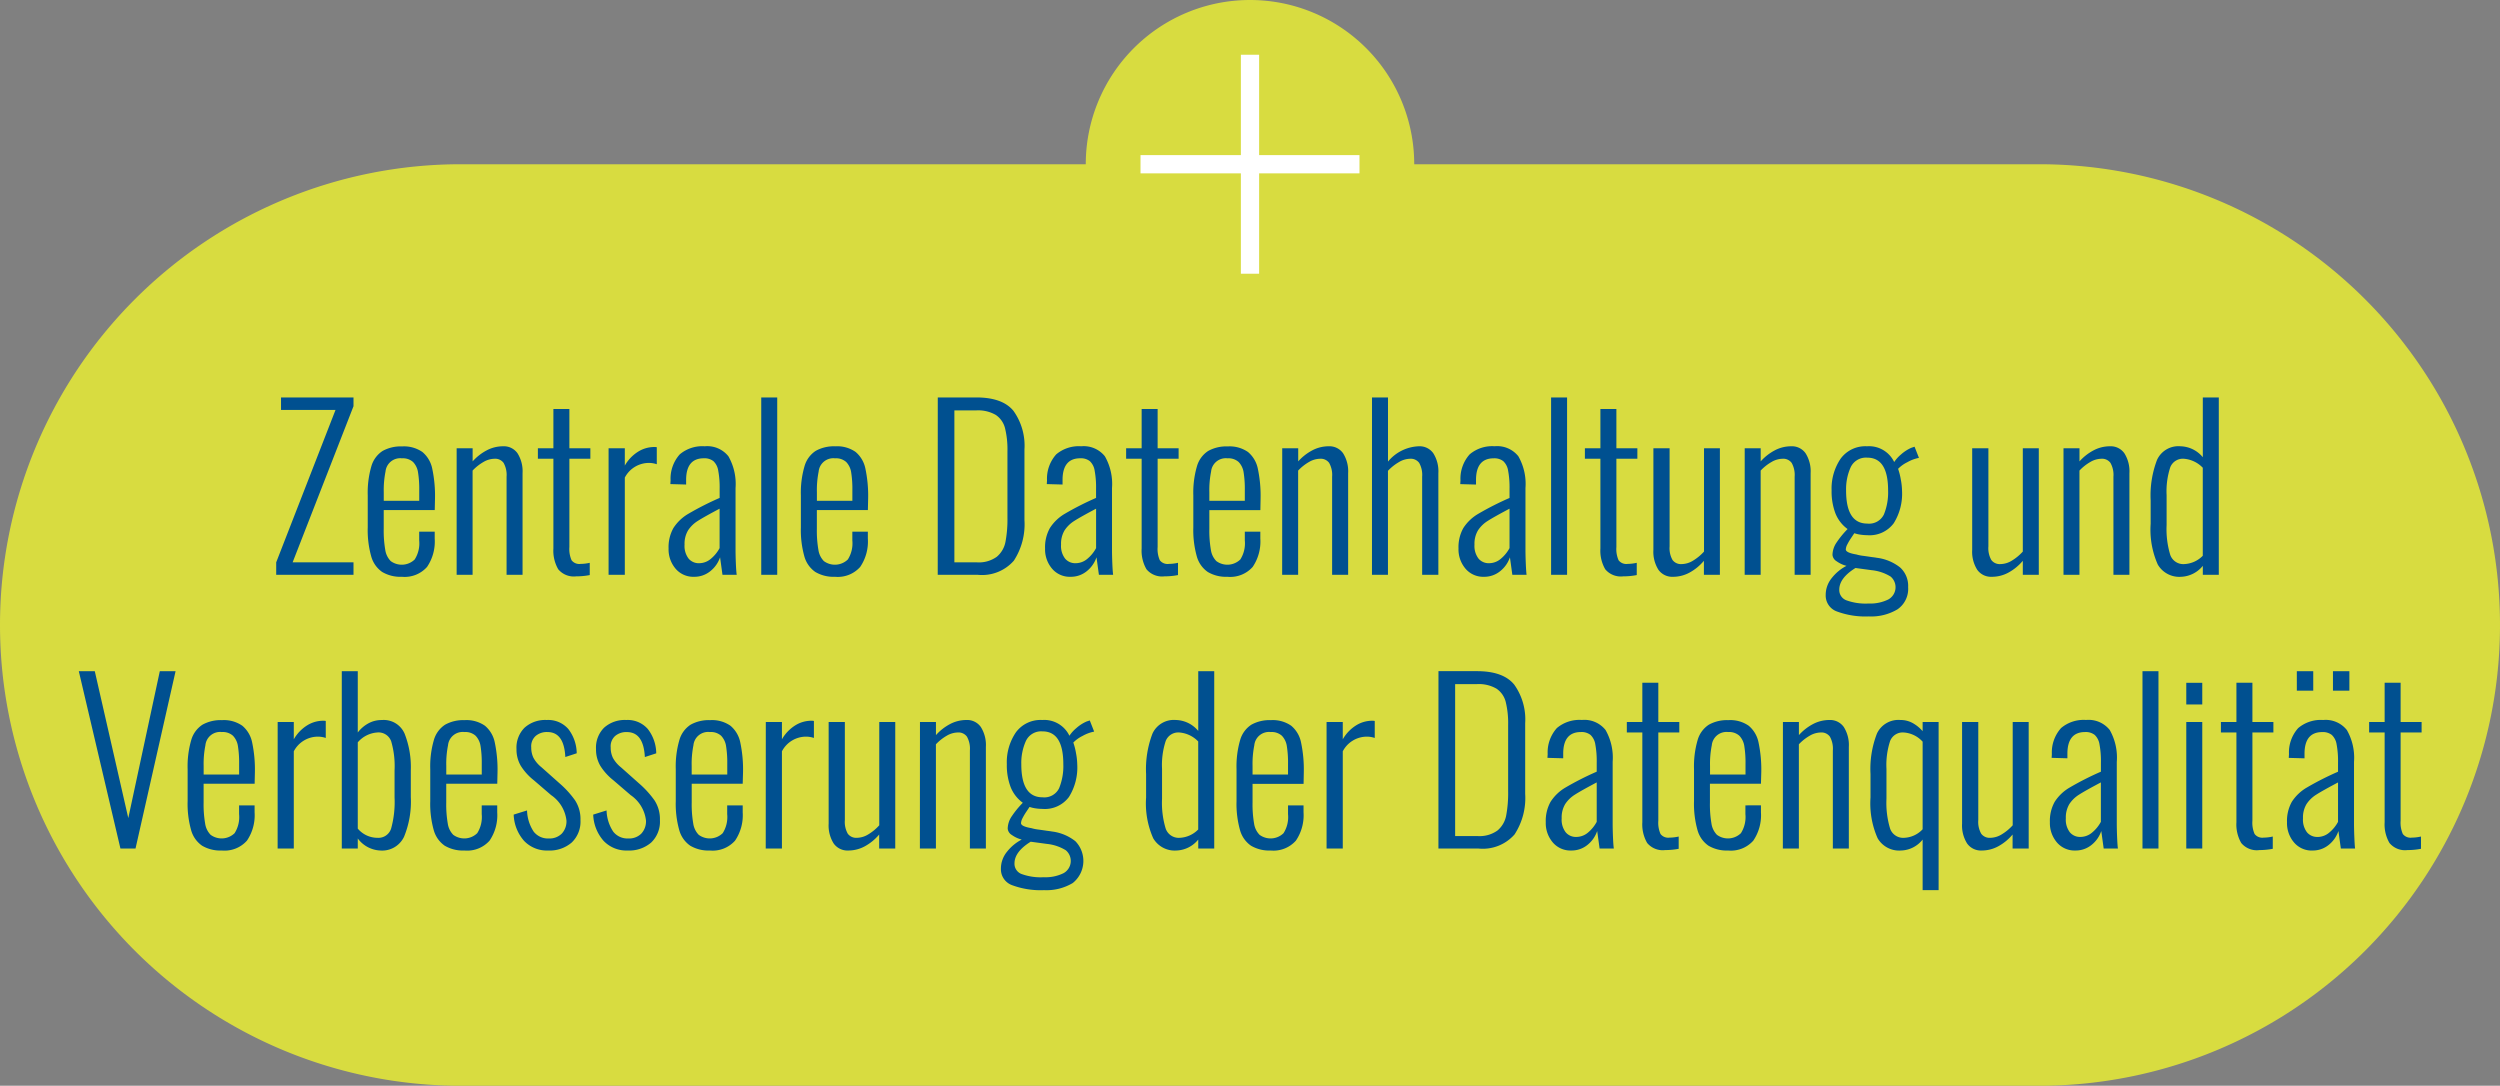
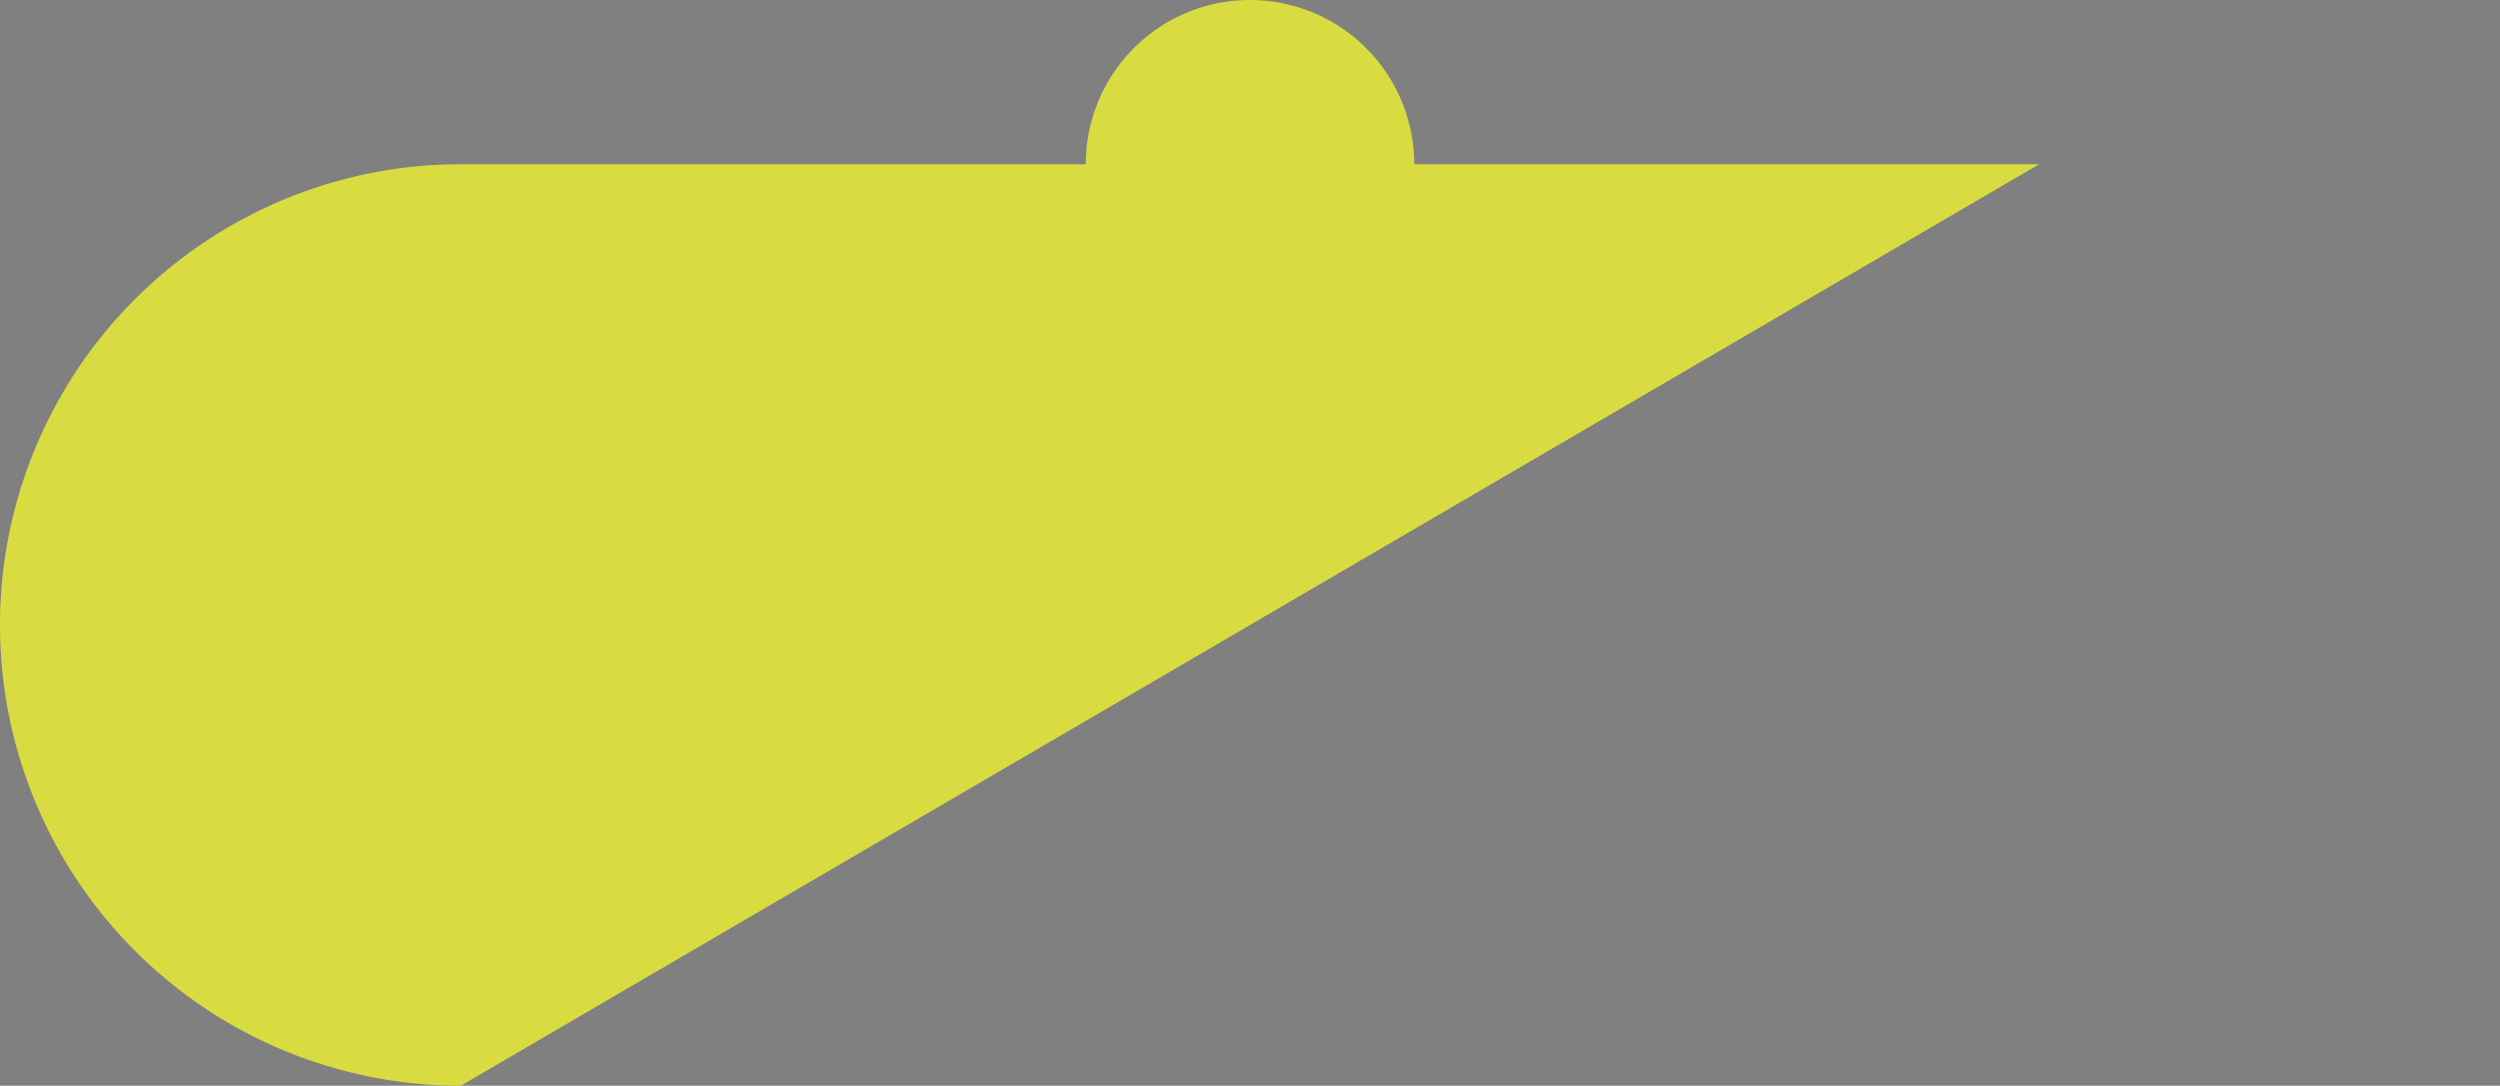
<svg xmlns="http://www.w3.org/2000/svg" width="274" height="119" viewBox="0 0 274 119">
  <rect x="0" y="0" width="274" height="119" fill="#808080" stroke="none" />
  <g id="Gruppe_897" data-name="Gruppe 897" transform="translate(-720 -2581)">
-     <path id="Vereinigungsmenge_1" data-name="Vereinigungsmenge 1" d="M832.5-17A50.5,50.5,0,0,1,782-67.5,50.5,50.5,0,0,1,832.5-118H901a18,18,0,0,1,18-18,18,18,0,0,1,18,18h68.5A50.5,50.5,0,0,1,1056-67.5,50.5,50.5,0,0,1,1005.5-17Z" transform="translate(-62 2717)" fill="#d8dc40" />
-     <path id="Vereinigungsmenge_1-2" data-name="Vereinigungsmenge 1" d="M793-136h2v11h11v2H795v11h-2v-11H782v-2h11Z" transform="translate(63 2723)" fill="#fff" />
-     <path id="Pfad_1400" data-name="Pfad 1400" d="M30.272,27.632l6.5-16.7H30.8V9.56h7.944v.96L32.072,27.632h6.672V29H30.272Zm13.776,1.584a3.925,3.925,0,0,1-2.16-.528,3.068,3.068,0,0,1-1.2-1.7,10.632,10.632,0,0,1-.384-3.192v-3.5a10.309,10.309,0,0,1,.4-3.2,2.977,2.977,0,0,1,1.224-1.668,4.085,4.085,0,0,1,2.148-.5,3.525,3.525,0,0,1,2.22.612,3.211,3.211,0,0,1,1.08,1.836,14.362,14.362,0,0,1,.3,3.288L47.648,21.9H42.056V23.96a12.34,12.34,0,0,0,.168,2.3,2.22,2.22,0,0,0,.6,1.236,2.039,2.039,0,0,0,2.628-.18,3.3,3.3,0,0,0,.492-2.088v-.96h1.7v.768a4.953,4.953,0,0,1-.84,3.1A3.284,3.284,0,0,1,44.048,29.216Zm1.9-8.328V19.736a11.466,11.466,0,0,0-.132-1.968,2.078,2.078,0,0,0-.54-1.128,1.662,1.662,0,0,0-1.224-.408,1.617,1.617,0,0,0-1.8,1.452,10.311,10.311,0,0,0-.192,2.268v.936Zm4.1-5.76H51.8v1.44a5.543,5.543,0,0,1,1.548-1.212,3.818,3.818,0,0,1,1.788-.444,1.832,1.832,0,0,1,1.584.768,3.7,3.7,0,0,1,.552,2.184V29H55.52V18.248a2.684,2.684,0,0,0-.324-1.512,1.139,1.139,0,0,0-1-.456,2.465,2.465,0,0,0-1.2.348,5.161,5.161,0,0,0-1.2.948V29H50.048Zm13.1,14.04a2.212,2.212,0,0,1-1.968-.78,4.045,4.045,0,0,1-.528-2.268V16.28h-1.7V15.128h1.7v-4.3h1.752v4.3h2.3V16.28h-2.3v9.672a3.055,3.055,0,0,0,.24,1.452,1.062,1.062,0,0,0,.984.4,4.779,4.779,0,0,0,1.008-.12v1.344A7.814,7.814,0,0,1,63.152,29.168ZM66.7,15.128H68.48v1.9a4.334,4.334,0,0,1,1.476-1.536,3.341,3.341,0,0,1,1.716-.5,1.43,1.43,0,0,1,.312.024V16.88a2.718,2.718,0,0,0-.864-.144,2.984,2.984,0,0,0-2.64,1.608V29H66.7Zm9.36,14.088a2.537,2.537,0,0,1-2.016-.888,3.256,3.256,0,0,1-.768-2.208,4.294,4.294,0,0,1,.528-2.244A4.841,4.841,0,0,1,75.464,22.3a32.233,32.233,0,0,1,3.408-1.728v-.984a10.051,10.051,0,0,0-.156-2.016,1.8,1.8,0,0,0-.528-1.032,1.579,1.579,0,0,0-1.044-.312q-1.944,0-1.944,2.376v.5l-1.728-.048.024-.408A4,4,0,0,1,74.5,15.8a3.83,3.83,0,0,1,2.736-.888,2.965,2.965,0,0,1,2.6,1.1,6.117,6.117,0,0,1,.78,3.48V26.24q0,.672.036,1.536T80.744,29h-1.56l-.264-1.92A3.3,3.3,0,0,1,77.852,28.6,2.755,2.755,0,0,1,76.064,29.216Zm.552-1.488a1.989,1.989,0,0,0,1.308-.492,3.916,3.916,0,0,0,.948-1.164v-4.32q-1.68.888-2.376,1.332a3.465,3.465,0,0,0-1.08,1.044,2.852,2.852,0,0,0-.384,1.56,2.272,2.272,0,0,0,.444,1.536A1.45,1.45,0,0,0,76.616,27.728ZM83.432,9.56h1.752V29H83.432ZM91.52,29.216a3.925,3.925,0,0,1-2.16-.528,3.068,3.068,0,0,1-1.2-1.7,10.633,10.633,0,0,1-.384-3.192v-3.5a10.309,10.309,0,0,1,.4-3.2A2.977,2.977,0,0,1,89.4,15.416a4.085,4.085,0,0,1,2.148-.5,3.525,3.525,0,0,1,2.22.612,3.211,3.211,0,0,1,1.08,1.836,14.362,14.362,0,0,1,.3,3.288L95.12,21.9H89.528V23.96a12.34,12.34,0,0,0,.168,2.3,2.22,2.22,0,0,0,.6,1.236,2.039,2.039,0,0,0,2.628-.18,3.3,3.3,0,0,0,.492-2.088v-.96h1.7v.768a4.953,4.953,0,0,1-.84,3.1A3.284,3.284,0,0,1,91.52,29.216Zm1.9-8.328V19.736a11.466,11.466,0,0,0-.132-1.968,2.078,2.078,0,0,0-.54-1.128,1.662,1.662,0,0,0-1.224-.408,1.617,1.617,0,0,0-1.8,1.452,10.312,10.312,0,0,0-.192,2.268v.936Zm9.36-11.328H107q2.88,0,4.08,1.476a6.565,6.565,0,0,1,1.2,4.236V23a7.307,7.307,0,0,1-1.164,4.452A4.629,4.629,0,0,1,107.168,29h-4.392Zm4.272,18.072a3.36,3.36,0,0,0,2.2-.612,2.815,2.815,0,0,0,.948-1.632,13.38,13.38,0,0,0,.216-2.676V15.464a9.766,9.766,0,0,0-.264-2.532,2.492,2.492,0,0,0-1.008-1.452,3.849,3.849,0,0,0-2.16-.5H104.6V27.632Zm10.272,1.584a2.537,2.537,0,0,1-2.016-.888,3.256,3.256,0,0,1-.768-2.208,4.294,4.294,0,0,1,.528-2.244A4.841,4.841,0,0,1,116.72,22.3a32.233,32.233,0,0,1,3.408-1.728v-.984a10.051,10.051,0,0,0-.156-2.016,1.8,1.8,0,0,0-.528-1.032,1.579,1.579,0,0,0-1.044-.312q-1.944,0-1.944,2.376v.5l-1.728-.048.024-.408A4,4,0,0,1,115.76,15.8a3.83,3.83,0,0,1,2.736-.888,2.965,2.965,0,0,1,2.6,1.1,6.117,6.117,0,0,1,.78,3.48V26.24q0,.672.036,1.536T122,29h-1.56l-.264-1.92a3.3,3.3,0,0,1-1.068,1.524A2.755,2.755,0,0,1,117.32,29.216Zm.552-1.488a1.989,1.989,0,0,0,1.308-.492,3.916,3.916,0,0,0,.948-1.164v-4.32q-1.68.888-2.376,1.332a3.465,3.465,0,0,0-1.08,1.044,2.852,2.852,0,0,0-.384,1.56,2.272,2.272,0,0,0,.444,1.536A1.45,1.45,0,0,0,117.872,27.728Zm9.744,1.44a2.212,2.212,0,0,1-1.968-.78,4.045,4.045,0,0,1-.528-2.268V16.28h-1.7V15.128h1.7v-4.3h1.752v4.3h2.3V16.28h-2.3v9.672a3.055,3.055,0,0,0,.24,1.452,1.062,1.062,0,0,0,.984.4,4.779,4.779,0,0,0,1.008-.12v1.344A7.814,7.814,0,0,1,127.616,29.168Zm6.912.048a3.925,3.925,0,0,1-2.16-.528,3.068,3.068,0,0,1-1.2-1.7,10.633,10.633,0,0,1-.384-3.192v-3.5a10.309,10.309,0,0,1,.4-3.2,2.977,2.977,0,0,1,1.224-1.668,4.085,4.085,0,0,1,2.148-.5,3.525,3.525,0,0,1,2.22.612,3.211,3.211,0,0,1,1.08,1.836,14.362,14.362,0,0,1,.3,3.288l-.024,1.248h-5.592V23.96a12.34,12.34,0,0,0,.168,2.3,2.22,2.22,0,0,0,.6,1.236,2.039,2.039,0,0,0,2.628-.18,3.3,3.3,0,0,0,.492-2.088v-.96h1.7v.768a4.953,4.953,0,0,1-.84,3.1A3.284,3.284,0,0,1,134.528,29.216Zm1.9-8.328V19.736a11.466,11.466,0,0,0-.132-1.968,2.078,2.078,0,0,0-.54-1.128,1.662,1.662,0,0,0-1.224-.408,1.617,1.617,0,0,0-1.8,1.452,10.311,10.311,0,0,0-.192,2.268v.936Zm4.1-5.76h1.752v1.44a5.544,5.544,0,0,1,1.548-1.212,3.818,3.818,0,0,1,1.788-.444,1.832,1.832,0,0,1,1.584.768,3.7,3.7,0,0,1,.552,2.184V29H146V18.248a2.684,2.684,0,0,0-.324-1.512,1.139,1.139,0,0,0-1-.456,2.465,2.465,0,0,0-1.2.348,5.161,5.161,0,0,0-1.2.948V29h-1.752Zm9.84-5.568h1.752v7.032a4.584,4.584,0,0,1,3.384-1.68,1.832,1.832,0,0,1,1.584.768,3.7,3.7,0,0,1,.552,2.184V29h-1.776V18.248a2.684,2.684,0,0,0-.324-1.512,1.139,1.139,0,0,0-1-.456,2.468,2.468,0,0,0-1.212.36,5.326,5.326,0,0,0-1.212.96V29h-1.752Zm12.264,19.656a2.537,2.537,0,0,1-2.016-.888,3.256,3.256,0,0,1-.768-2.208,4.294,4.294,0,0,1,.528-2.244,4.841,4.841,0,0,1,1.656-1.572,32.232,32.232,0,0,1,3.408-1.728v-.984a10.051,10.051,0,0,0-.156-2.016,1.8,1.8,0,0,0-.528-1.032,1.579,1.579,0,0,0-1.044-.312q-1.944,0-1.944,2.376v.5l-1.728-.048.024-.408a4,4,0,0,1,1.008-2.856,3.83,3.83,0,0,1,2.736-.888,2.965,2.965,0,0,1,2.6,1.1,6.117,6.117,0,0,1,.78,3.48V26.24q0,.672.036,1.536T167.312,29h-1.56l-.264-1.92A3.3,3.3,0,0,1,164.42,28.6,2.755,2.755,0,0,1,162.632,29.216Zm.552-1.488a1.989,1.989,0,0,0,1.308-.492,3.916,3.916,0,0,0,.948-1.164v-4.32q-1.68.888-2.376,1.332a3.465,3.465,0,0,0-1.08,1.044,2.852,2.852,0,0,0-.384,1.56,2.272,2.272,0,0,0,.444,1.536A1.45,1.45,0,0,0,163.184,27.728ZM170,9.56h1.752V29H170Zm7.9,19.608a2.212,2.212,0,0,1-1.968-.78,4.045,4.045,0,0,1-.528-2.268V16.28h-1.7V15.128h1.7v-4.3h1.752v4.3h2.3V16.28h-2.3v9.672a3.055,3.055,0,0,0,.24,1.452,1.062,1.062,0,0,0,.984.4,4.779,4.779,0,0,0,1.008-.12v1.344A7.814,7.814,0,0,1,177.9,29.168Zm5.472.048a1.856,1.856,0,0,1-1.608-.768,3.7,3.7,0,0,1-.552-2.184V15.128h1.776V25.88a2.621,2.621,0,0,0,.324,1.5,1.151,1.151,0,0,0,1,.444,2.445,2.445,0,0,0,1.236-.372,5.308,5.308,0,0,0,1.212-1V15.128H188.5V29h-1.752V27.464a5.481,5.481,0,0,1-1.56,1.284A3.775,3.775,0,0,1,183.368,29.216Zm7.848-14.088h1.752v1.44a5.544,5.544,0,0,1,1.548-1.212,3.818,3.818,0,0,1,1.788-.444,1.832,1.832,0,0,1,1.584.768,3.7,3.7,0,0,1,.552,2.184V29h-1.752V18.248a2.684,2.684,0,0,0-.324-1.512,1.139,1.139,0,0,0-1-.456,2.465,2.465,0,0,0-1.2.348,5.161,5.161,0,0,0-1.2.948V29h-1.752ZM204.824,33.56a8.988,8.988,0,0,1-3.492-.54,1.857,1.857,0,0,1-1.236-1.812,2.924,2.924,0,0,1,.66-1.848,4.978,4.978,0,0,1,1.62-1.344,3.205,3.205,0,0,1-1.08-.5.912.912,0,0,1-.456-.7,2.492,2.492,0,0,1,.456-1.368,10.1,10.1,0,0,1,1.2-1.464,3.9,3.9,0,0,1-1.332-1.716,6.716,6.716,0,0,1-.42-2.508,5.813,5.813,0,0,1,.984-3.48,3.348,3.348,0,0,1,2.9-1.368,3.055,3.055,0,0,1,2.976,1.728,3.83,3.83,0,0,1,.744-.828,4.324,4.324,0,0,1,1.128-.732l.36-.12.48,1.224a4.2,4.2,0,0,0-1.284.48,3.591,3.591,0,0,0-1,.72,7.256,7.256,0,0,1,.3,1.188,7.163,7.163,0,0,1,.132,1.236,6.091,6.091,0,0,1-.912,3.54,3.291,3.291,0,0,1-2.9,1.308,5.052,5.052,0,0,1-.756-.06,3.5,3.5,0,0,1-.66-.156q-.1.144-.348.516a6.283,6.283,0,0,0-.42.708,1.313,1.313,0,0,0-.168.552q0,.36,1.152.552a4.565,4.565,0,0,0,.792.156q.6.084.912.132.408.048.5.072a5.129,5.129,0,0,1,2.6,1.068,2.728,2.728,0,0,1,.876,2.148,2.724,2.724,0,0,1-1.164,2.436A5.6,5.6,0,0,1,204.824,33.56Zm-.168-10.176a1.8,1.8,0,0,0,1.824-1.008,6.4,6.4,0,0,0,.456-2.616q0-3.6-2.28-3.6a1.842,1.842,0,0,0-1.824,1.056,5.865,5.865,0,0,0-.5,2.544Q202.328,23.384,204.656,23.384Zm.144,8.76a4.433,4.433,0,0,0,2.16-.444,1.531,1.531,0,0,0,.252-2.508,4.893,4.893,0,0,0-2.076-.7l-1.776-.24q-1.776,1.1-1.776,2.376a1.2,1.2,0,0,0,.744,1.152A6.118,6.118,0,0,0,204.8,32.144Zm13.512-2.928a1.856,1.856,0,0,1-1.608-.768,3.7,3.7,0,0,1-.552-2.184V15.128h1.776V25.88a2.621,2.621,0,0,0,.324,1.5,1.151,1.151,0,0,0,1,.444,2.445,2.445,0,0,0,1.236-.372,5.308,5.308,0,0,0,1.212-1V15.128h1.752V29H221.7V27.464a5.481,5.481,0,0,1-1.56,1.284A3.775,3.775,0,0,1,218.312,29.216Zm7.848-14.088h1.752v1.44a5.544,5.544,0,0,1,1.548-1.212,3.818,3.818,0,0,1,1.788-.444,1.832,1.832,0,0,1,1.584.768,3.7,3.7,0,0,1,.552,2.184V29h-1.752V18.248a2.684,2.684,0,0,0-.324-1.512,1.139,1.139,0,0,0-1-.456,2.465,2.465,0,0,0-1.2.348,5.161,5.161,0,0,0-1.2.948V29H226.16Zm12.888,14.088a2.725,2.725,0,0,1-2.556-1.344,9.4,9.4,0,0,1-.78-4.464V20.84a10.92,10.92,0,0,1,.7-4.44,2.577,2.577,0,0,1,2.568-1.488,3.28,3.28,0,0,1,2.448,1.2V9.56h1.752V29h-1.752v-.984A3.217,3.217,0,0,1,239.048,29.216Zm.36-1.392a3.03,3.03,0,0,0,2.016-.912V17.264a3.224,3.224,0,0,0-2.064-.984,1.482,1.482,0,0,0-1.5.936,8.467,8.467,0,0,0-.4,3.048v3.288a9.693,9.693,0,0,0,.4,3.264A1.514,1.514,0,0,0,239.408,27.824ZM8.636,39.56h1.752l3.672,16.1,3.456-16.1h1.728L14.852,59H13.2ZM24.308,59.216a3.925,3.925,0,0,1-2.16-.528,3.068,3.068,0,0,1-1.2-1.7,10.632,10.632,0,0,1-.384-3.192v-3.5a10.309,10.309,0,0,1,.4-3.2,2.977,2.977,0,0,1,1.224-1.668,4.085,4.085,0,0,1,2.148-.5,3.525,3.525,0,0,1,2.22.612,3.211,3.211,0,0,1,1.08,1.836,14.361,14.361,0,0,1,.3,3.288L27.908,51.9H22.316V53.96a12.34,12.34,0,0,0,.168,2.3,2.22,2.22,0,0,0,.6,1.236,2.039,2.039,0,0,0,2.628-.18,3.3,3.3,0,0,0,.492-2.088v-.96h1.7v.768a4.953,4.953,0,0,1-.84,3.1A3.284,3.284,0,0,1,24.308,59.216Zm1.9-8.328V49.736a11.466,11.466,0,0,0-.132-1.968,2.078,2.078,0,0,0-.54-1.128,1.662,1.662,0,0,0-1.224-.408,1.617,1.617,0,0,0-1.8,1.452,10.312,10.312,0,0,0-.192,2.268v.936Zm4.224-5.76H32.2v1.9a4.334,4.334,0,0,1,1.476-1.536,3.341,3.341,0,0,1,1.716-.5,1.43,1.43,0,0,1,.312.024V46.88a2.718,2.718,0,0,0-.864-.144,2.984,2.984,0,0,0-2.64,1.608V59H30.428ZM41.684,59.216a3.243,3.243,0,0,1-2.472-1.32V59H37.46V39.56h1.752v6.72A3.714,3.714,0,0,1,40.34,45.3a2.993,2.993,0,0,1,1.512-.384,2.487,2.487,0,0,1,2.5,1.512,10,10,0,0,1,.672,4.008V53.36a10.087,10.087,0,0,1-.744,4.356A2.651,2.651,0,0,1,41.684,59.216Zm-.312-1.392a1.456,1.456,0,0,0,1.5-1.032,10.95,10.95,0,0,0,.372-3.384V50.432a9.7,9.7,0,0,0-.372-3.192,1.473,1.473,0,0,0-1.524-.96,3.094,3.094,0,0,0-2.136,1.08v9.456A2.822,2.822,0,0,0,41.372,57.824ZM50.9,59.216a3.925,3.925,0,0,1-2.16-.528,3.068,3.068,0,0,1-1.2-1.7,10.632,10.632,0,0,1-.384-3.192v-3.5a10.309,10.309,0,0,1,.4-3.2,2.977,2.977,0,0,1,1.224-1.668,4.085,4.085,0,0,1,2.148-.5,3.525,3.525,0,0,1,2.22.612,3.211,3.211,0,0,1,1.08,1.836,14.362,14.362,0,0,1,.3,3.288L54.5,51.9H48.908V53.96a12.34,12.34,0,0,0,.168,2.3,2.22,2.22,0,0,0,.6,1.236,2.039,2.039,0,0,0,2.628-.18,3.3,3.3,0,0,0,.492-2.088v-.96h1.7v.768a4.953,4.953,0,0,1-.84,3.1A3.284,3.284,0,0,1,50.9,59.216Zm1.9-8.328V49.736a11.466,11.466,0,0,0-.132-1.968,2.078,2.078,0,0,0-.54-1.128,1.662,1.662,0,0,0-1.224-.408,1.617,1.617,0,0,0-1.8,1.452,10.311,10.311,0,0,0-.192,2.268v.936Zm7.272,8.328A3.444,3.444,0,0,1,57.44,58.16a4.58,4.58,0,0,1-1.14-2.88l1.464-.456a4.413,4.413,0,0,0,.732,2.328,1.977,1.977,0,0,0,1.644.744,1.9,1.9,0,0,0,1.428-.528,1.972,1.972,0,0,0,.516-1.44,3.906,3.906,0,0,0-1.68-2.784l-1.9-1.632a6.232,6.232,0,0,1-1.428-1.584,3.517,3.517,0,0,1-.468-1.824,3.082,3.082,0,0,1,.888-2.352,3.384,3.384,0,0,1,2.424-.84,2.917,2.917,0,0,1,2.364.984,4.415,4.415,0,0,1,.924,2.664l-1.248.408Q61.82,46.232,60,46.232a1.878,1.878,0,0,0-1.308.444,1.514,1.514,0,0,0-.468,1.236,2.57,2.57,0,0,0,.24,1.14,3.445,3.445,0,0,0,.888,1.044l1.968,1.752a10.616,10.616,0,0,1,1.7,1.86,3.754,3.754,0,0,1,.6,2.172,3.162,3.162,0,0,1-.96,2.46A3.7,3.7,0,0,1,60.068,59.216Zm8.712,0a3.444,3.444,0,0,1-2.628-1.056,4.58,4.58,0,0,1-1.14-2.88l1.464-.456a4.413,4.413,0,0,0,.732,2.328,1.977,1.977,0,0,0,1.644.744,1.9,1.9,0,0,0,1.428-.528,1.972,1.972,0,0,0,.516-1.44,3.906,3.906,0,0,0-1.68-2.784l-1.9-1.632a6.232,6.232,0,0,1-1.428-1.584,3.517,3.517,0,0,1-.468-1.824,3.082,3.082,0,0,1,.888-2.352,3.384,3.384,0,0,1,2.424-.84A2.917,2.917,0,0,1,71,45.9a4.415,4.415,0,0,1,.924,2.664l-1.248.408q-.144-2.736-1.968-2.736a1.878,1.878,0,0,0-1.308.444,1.514,1.514,0,0,0-.468,1.236,2.57,2.57,0,0,0,.24,1.14A3.445,3.445,0,0,0,68.06,50.1l1.968,1.752a10.617,10.617,0,0,1,1.7,1.86,3.754,3.754,0,0,1,.6,2.172,3.162,3.162,0,0,1-.96,2.46A3.7,3.7,0,0,1,68.78,59.216Zm9.024,0a3.925,3.925,0,0,1-2.16-.528,3.068,3.068,0,0,1-1.2-1.7,10.633,10.633,0,0,1-.384-3.192v-3.5a10.309,10.309,0,0,1,.4-3.2,2.977,2.977,0,0,1,1.224-1.668,4.085,4.085,0,0,1,2.148-.5,3.525,3.525,0,0,1,2.22.612,3.211,3.211,0,0,1,1.08,1.836,14.362,14.362,0,0,1,.3,3.288L81.4,51.9H75.812V53.96a12.34,12.34,0,0,0,.168,2.3,2.22,2.22,0,0,0,.6,1.236,2.039,2.039,0,0,0,2.628-.18,3.3,3.3,0,0,0,.492-2.088v-.96h1.7v.768a4.953,4.953,0,0,1-.84,3.1A3.284,3.284,0,0,1,77.8,59.216Zm1.9-8.328V49.736a11.466,11.466,0,0,0-.132-1.968,2.078,2.078,0,0,0-.54-1.128,1.662,1.662,0,0,0-1.224-.408A1.617,1.617,0,0,0,76,47.684a10.312,10.312,0,0,0-.192,2.268v.936Zm4.224-5.76H85.7v1.9a4.334,4.334,0,0,1,1.476-1.536,3.341,3.341,0,0,1,1.716-.5,1.43,1.43,0,0,1,.312.024V46.88a2.718,2.718,0,0,0-.864-.144,2.984,2.984,0,0,0-2.64,1.608V59H83.924Zm9.048,14.088a1.856,1.856,0,0,1-1.608-.768,3.7,3.7,0,0,1-.552-2.184V45.128h1.776V55.88a2.621,2.621,0,0,0,.324,1.5,1.151,1.151,0,0,0,1,.444,2.445,2.445,0,0,0,1.236-.372,5.308,5.308,0,0,0,1.212-1V45.128h1.752V59H96.356V57.464a5.481,5.481,0,0,1-1.56,1.284A3.775,3.775,0,0,1,92.972,59.216Zm7.848-14.088h1.752v1.44a5.543,5.543,0,0,1,1.548-1.212,3.818,3.818,0,0,1,1.788-.444,1.832,1.832,0,0,1,1.584.768,3.7,3.7,0,0,1,.552,2.184V59h-1.752V48.248a2.684,2.684,0,0,0-.324-1.512,1.139,1.139,0,0,0-1-.456,2.465,2.465,0,0,0-1.2.348,5.161,5.161,0,0,0-1.2.948V59H100.82ZM114.428,63.56a8.988,8.988,0,0,1-3.492-.54,1.857,1.857,0,0,1-1.236-1.812,2.924,2.924,0,0,1,.66-1.848,4.978,4.978,0,0,1,1.62-1.344,3.205,3.205,0,0,1-1.08-.5.912.912,0,0,1-.456-.7,2.492,2.492,0,0,1,.456-1.368,10.1,10.1,0,0,1,1.2-1.464,3.9,3.9,0,0,1-1.332-1.716,6.716,6.716,0,0,1-.42-2.508,5.813,5.813,0,0,1,.984-3.48,3.348,3.348,0,0,1,2.9-1.368,3.055,3.055,0,0,1,2.976,1.728,3.831,3.831,0,0,1,.744-.828,4.323,4.323,0,0,1,1.128-.732l.36-.12.48,1.224a4.2,4.2,0,0,0-1.284.48,3.591,3.591,0,0,0-1,.72,7.257,7.257,0,0,1,.3,1.188,7.163,7.163,0,0,1,.132,1.236,6.091,6.091,0,0,1-.912,3.54,3.291,3.291,0,0,1-2.9,1.308,5.052,5.052,0,0,1-.756-.06,3.5,3.5,0,0,1-.66-.156q-.1.144-.348.516a6.284,6.284,0,0,0-.42.708,1.313,1.313,0,0,0-.168.552q0,.36,1.152.552a4.565,4.565,0,0,0,.792.156q.6.084.912.132.408.048.5.072a5.129,5.129,0,0,1,2.6,1.068,3.1,3.1,0,0,1-.288,4.584A5.6,5.6,0,0,1,114.428,63.56Zm-.168-10.176a1.8,1.8,0,0,0,1.824-1.008,6.4,6.4,0,0,0,.456-2.616q0-3.6-2.28-3.6a1.842,1.842,0,0,0-1.824,1.056,5.865,5.865,0,0,0-.5,2.544Q111.932,53.384,114.26,53.384Zm.144,8.76a4.433,4.433,0,0,0,2.16-.444,1.531,1.531,0,0,0,.252-2.508,4.893,4.893,0,0,0-2.076-.7l-1.776-.24q-1.776,1.1-1.776,2.376a1.2,1.2,0,0,0,.744,1.152A6.118,6.118,0,0,0,114.4,62.144Zm14.544-2.928a2.725,2.725,0,0,1-2.556-1.344,9.4,9.4,0,0,1-.78-4.464V50.84a10.92,10.92,0,0,1,.7-4.44,2.577,2.577,0,0,1,2.568-1.488,3.28,3.28,0,0,1,2.448,1.2V39.56h1.752V59h-1.752v-.984A3.217,3.217,0,0,1,128.948,59.216Zm.36-1.392a3.03,3.03,0,0,0,2.016-.912V47.264a3.224,3.224,0,0,0-2.064-.984,1.482,1.482,0,0,0-1.5.936,8.467,8.467,0,0,0-.4,3.048v3.288a9.693,9.693,0,0,0,.4,3.264A1.514,1.514,0,0,0,129.308,57.824Zm9.96,1.392a3.925,3.925,0,0,1-2.16-.528,3.068,3.068,0,0,1-1.2-1.7,10.633,10.633,0,0,1-.384-3.192v-3.5a10.309,10.309,0,0,1,.4-3.2,2.977,2.977,0,0,1,1.224-1.668,4.085,4.085,0,0,1,2.148-.5,3.525,3.525,0,0,1,2.22.612,3.211,3.211,0,0,1,1.08,1.836,14.362,14.362,0,0,1,.3,3.288l-.024,1.248h-5.592V53.96a12.34,12.34,0,0,0,.168,2.3,2.22,2.22,0,0,0,.6,1.236,2.039,2.039,0,0,0,2.628-.18,3.3,3.3,0,0,0,.492-2.088v-.96h1.7v.768a4.953,4.953,0,0,1-.84,3.1A3.284,3.284,0,0,1,139.268,59.216Zm1.9-8.328V49.736a11.466,11.466,0,0,0-.132-1.968,2.078,2.078,0,0,0-.54-1.128,1.662,1.662,0,0,0-1.224-.408,1.617,1.617,0,0,0-1.8,1.452,10.311,10.311,0,0,0-.192,2.268v.936Zm4.224-5.76h1.776v1.9a4.334,4.334,0,0,1,1.476-1.536,3.341,3.341,0,0,1,1.716-.5,1.43,1.43,0,0,1,.312.024V46.88a2.718,2.718,0,0,0-.864-.144,2.984,2.984,0,0,0-2.64,1.608V59h-1.776Zm12.264-5.568h4.224q2.88,0,4.08,1.476a6.565,6.565,0,0,1,1.2,4.236V53a7.307,7.307,0,0,1-1.164,4.452A4.629,4.629,0,0,1,162.044,59h-4.392Zm4.272,18.072a3.36,3.36,0,0,0,2.2-.612,2.815,2.815,0,0,0,.948-1.632,13.38,13.38,0,0,0,.216-2.676V45.464a9.766,9.766,0,0,0-.264-2.532,2.492,2.492,0,0,0-1.008-1.452,3.849,3.849,0,0,0-2.16-.5h-2.376V57.632ZM172.2,59.216a2.537,2.537,0,0,1-2.016-.888,3.256,3.256,0,0,1-.768-2.208,4.294,4.294,0,0,1,.528-2.244A4.841,4.841,0,0,1,171.6,52.3,32.232,32.232,0,0,1,175,50.576v-.984a10.051,10.051,0,0,0-.156-2.016,1.8,1.8,0,0,0-.528-1.032,1.579,1.579,0,0,0-1.044-.312q-1.944,0-1.944,2.376v.5l-1.728-.048.024-.408a4,4,0,0,1,1.008-2.856,3.83,3.83,0,0,1,2.736-.888,2.965,2.965,0,0,1,2.6,1.1,6.117,6.117,0,0,1,.78,3.48V56.24q0,.672.036,1.536T176.876,59h-1.56l-.264-1.92a3.3,3.3,0,0,1-1.068,1.524A2.754,2.754,0,0,1,172.2,59.216Zm.552-1.488a1.989,1.989,0,0,0,1.308-.492A3.916,3.916,0,0,0,175,56.072v-4.32q-1.68.888-2.376,1.332a3.465,3.465,0,0,0-1.08,1.044,2.852,2.852,0,0,0-.384,1.56,2.272,2.272,0,0,0,.444,1.536A1.45,1.45,0,0,0,172.748,57.728Zm9.744,1.44a2.212,2.212,0,0,1-1.968-.78A4.045,4.045,0,0,1,180,56.12V46.28h-1.7V45.128H180v-4.3h1.752v4.3h2.3V46.28h-2.3v9.672a3.055,3.055,0,0,0,.24,1.452,1.062,1.062,0,0,0,.984.4,4.779,4.779,0,0,0,1.008-.12v1.344A7.814,7.814,0,0,1,182.492,59.168Zm6.912.048a3.925,3.925,0,0,1-2.16-.528,3.068,3.068,0,0,1-1.2-1.7,10.633,10.633,0,0,1-.384-3.192v-3.5a10.309,10.309,0,0,1,.4-3.2,2.977,2.977,0,0,1,1.224-1.668,4.085,4.085,0,0,1,2.148-.5,3.525,3.525,0,0,1,2.22.612,3.211,3.211,0,0,1,1.08,1.836,14.362,14.362,0,0,1,.3,3.288L193,51.9h-5.592V53.96a12.34,12.34,0,0,0,.168,2.3,2.22,2.22,0,0,0,.6,1.236,2.039,2.039,0,0,0,2.628-.18,3.3,3.3,0,0,0,.492-2.088v-.96H193v.768a4.953,4.953,0,0,1-.84,3.1A3.284,3.284,0,0,1,189.4,59.216Zm1.9-8.328V49.736a11.466,11.466,0,0,0-.132-1.968,2.078,2.078,0,0,0-.54-1.128,1.662,1.662,0,0,0-1.224-.408,1.617,1.617,0,0,0-1.8,1.452,10.311,10.311,0,0,0-.192,2.268v.936Zm4.1-5.76h1.752v1.44a5.544,5.544,0,0,1,1.548-1.212,3.818,3.818,0,0,1,1.788-.444,1.832,1.832,0,0,1,1.584.768,3.7,3.7,0,0,1,.552,2.184V59h-1.752V48.248a2.684,2.684,0,0,0-.324-1.512,1.139,1.139,0,0,0-1-.456,2.465,2.465,0,0,0-1.2.348,5.161,5.161,0,0,0-1.2.948V59H195.4Zm15.312,12.888a3.117,3.117,0,0,1-2.376,1.2,2.725,2.725,0,0,1-2.556-1.344,9.4,9.4,0,0,1-.78-4.464V50.84a10.741,10.741,0,0,1,.708-4.452,2.6,2.6,0,0,1,2.58-1.476,2.7,2.7,0,0,1,1.356.348,4.036,4.036,0,0,1,1.068.876V45.128h1.752V63.56h-1.752Zm-2.016-.192a2.934,2.934,0,0,0,2.016-.936v-9.6a3.062,3.062,0,0,0-2.064-1.008,1.482,1.482,0,0,0-1.5.936,8.467,8.467,0,0,0-.4,3.048v3.288a9.693,9.693,0,0,0,.4,3.264A1.514,1.514,0,0,0,208.7,57.824Zm8.5,1.392a1.856,1.856,0,0,1-1.608-.768,3.7,3.7,0,0,1-.552-2.184V45.128h1.776V55.88a2.621,2.621,0,0,0,.324,1.5,1.151,1.151,0,0,0,1,.444,2.445,2.445,0,0,0,1.236-.372,5.308,5.308,0,0,0,1.212-1V45.128h1.752V59H220.58V57.464a5.481,5.481,0,0,1-1.56,1.284A3.775,3.775,0,0,1,217.2,59.216Zm10.248,0a2.537,2.537,0,0,1-2.016-.888,3.256,3.256,0,0,1-.768-2.208,4.294,4.294,0,0,1,.528-2.244,4.841,4.841,0,0,1,1.656-1.572,32.232,32.232,0,0,1,3.408-1.728v-.984a10.051,10.051,0,0,0-.156-2.016,1.8,1.8,0,0,0-.528-1.032,1.579,1.579,0,0,0-1.044-.312q-1.944,0-1.944,2.376v.5l-1.728-.048.024-.408a4,4,0,0,1,1.008-2.856,3.83,3.83,0,0,1,2.736-.888,2.965,2.965,0,0,1,2.6,1.1A6.117,6.117,0,0,1,232,49.5V56.24q0,.672.036,1.536T232.124,59h-1.56l-.264-1.92a3.3,3.3,0,0,1-1.068,1.524A2.754,2.754,0,0,1,227.444,59.216ZM228,57.728a1.989,1.989,0,0,0,1.308-.492,3.916,3.916,0,0,0,.948-1.164v-4.32q-1.68.888-2.376,1.332a3.465,3.465,0,0,0-1.08,1.044,2.852,2.852,0,0,0-.384,1.56,2.272,2.272,0,0,0,.444,1.536A1.45,1.45,0,0,0,228,57.728Zm6.816-18.168h1.752V59h-1.752Zm4.8,1.272h1.752v2.376h-1.752Zm0,4.3h1.752V59h-1.752Zm7.992,14.04a2.212,2.212,0,0,1-1.968-.78,4.045,4.045,0,0,1-.528-2.268V46.28h-1.7V45.128h1.7v-4.3h1.752v4.3h2.3V46.28h-2.3v9.672a3.055,3.055,0,0,0,.24,1.452,1.062,1.062,0,0,0,.984.4,4.779,4.779,0,0,0,1.008-.12v1.344A7.814,7.814,0,0,1,247.6,59.168Zm5.832.048a2.537,2.537,0,0,1-2.016-.888,3.256,3.256,0,0,1-.768-2.208,4.294,4.294,0,0,1,.528-2.244,4.841,4.841,0,0,1,1.656-1.572,32.233,32.233,0,0,1,3.408-1.728v-.984a10.053,10.053,0,0,0-.156-2.016,1.8,1.8,0,0,0-.528-1.032,1.579,1.579,0,0,0-1.044-.312q-1.944,0-1.944,2.376v.5l-1.728-.048.024-.408a4,4,0,0,1,1.008-2.856,3.83,3.83,0,0,1,2.736-.888,2.965,2.965,0,0,1,2.6,1.1A6.117,6.117,0,0,1,258,49.5V56.24q0,.672.036,1.536T258.116,59h-1.56l-.264-1.92a3.3,3.3,0,0,1-1.068,1.524A2.754,2.754,0,0,1,253.436,59.216Zm.552-1.488a1.989,1.989,0,0,0,1.308-.492,3.916,3.916,0,0,0,.948-1.164v-4.32q-1.68.888-2.376,1.332a3.465,3.465,0,0,0-1.08,1.044,2.852,2.852,0,0,0-.384,1.56,2.272,2.272,0,0,0,.444,1.536A1.45,1.45,0,0,0,253.988,57.728ZM251.732,39.56h1.8V41.7h-1.8Zm3.96,0h1.8V41.7h-1.8Zm8.16,19.608a2.212,2.212,0,0,1-1.968-.78,4.045,4.045,0,0,1-.528-2.268V46.28h-1.7V45.128h1.7v-4.3h1.752v4.3h2.3V46.28h-2.3v9.672a3.055,3.055,0,0,0,.24,1.452,1.062,1.062,0,0,0,.984.4,4.779,4.779,0,0,0,1.008-.12v1.344A7.814,7.814,0,0,1,263.852,59.168Z" transform="translate(720 2615)" fill="#005090" />
+     <path id="Vereinigungsmenge_1" data-name="Vereinigungsmenge 1" d="M832.5-17A50.5,50.5,0,0,1,782-67.5,50.5,50.5,0,0,1,832.5-118H901a18,18,0,0,1,18-18,18,18,0,0,1,18,18h68.5Z" transform="translate(-62 2717)" fill="#d8dc40" />
  </g>
</svg>